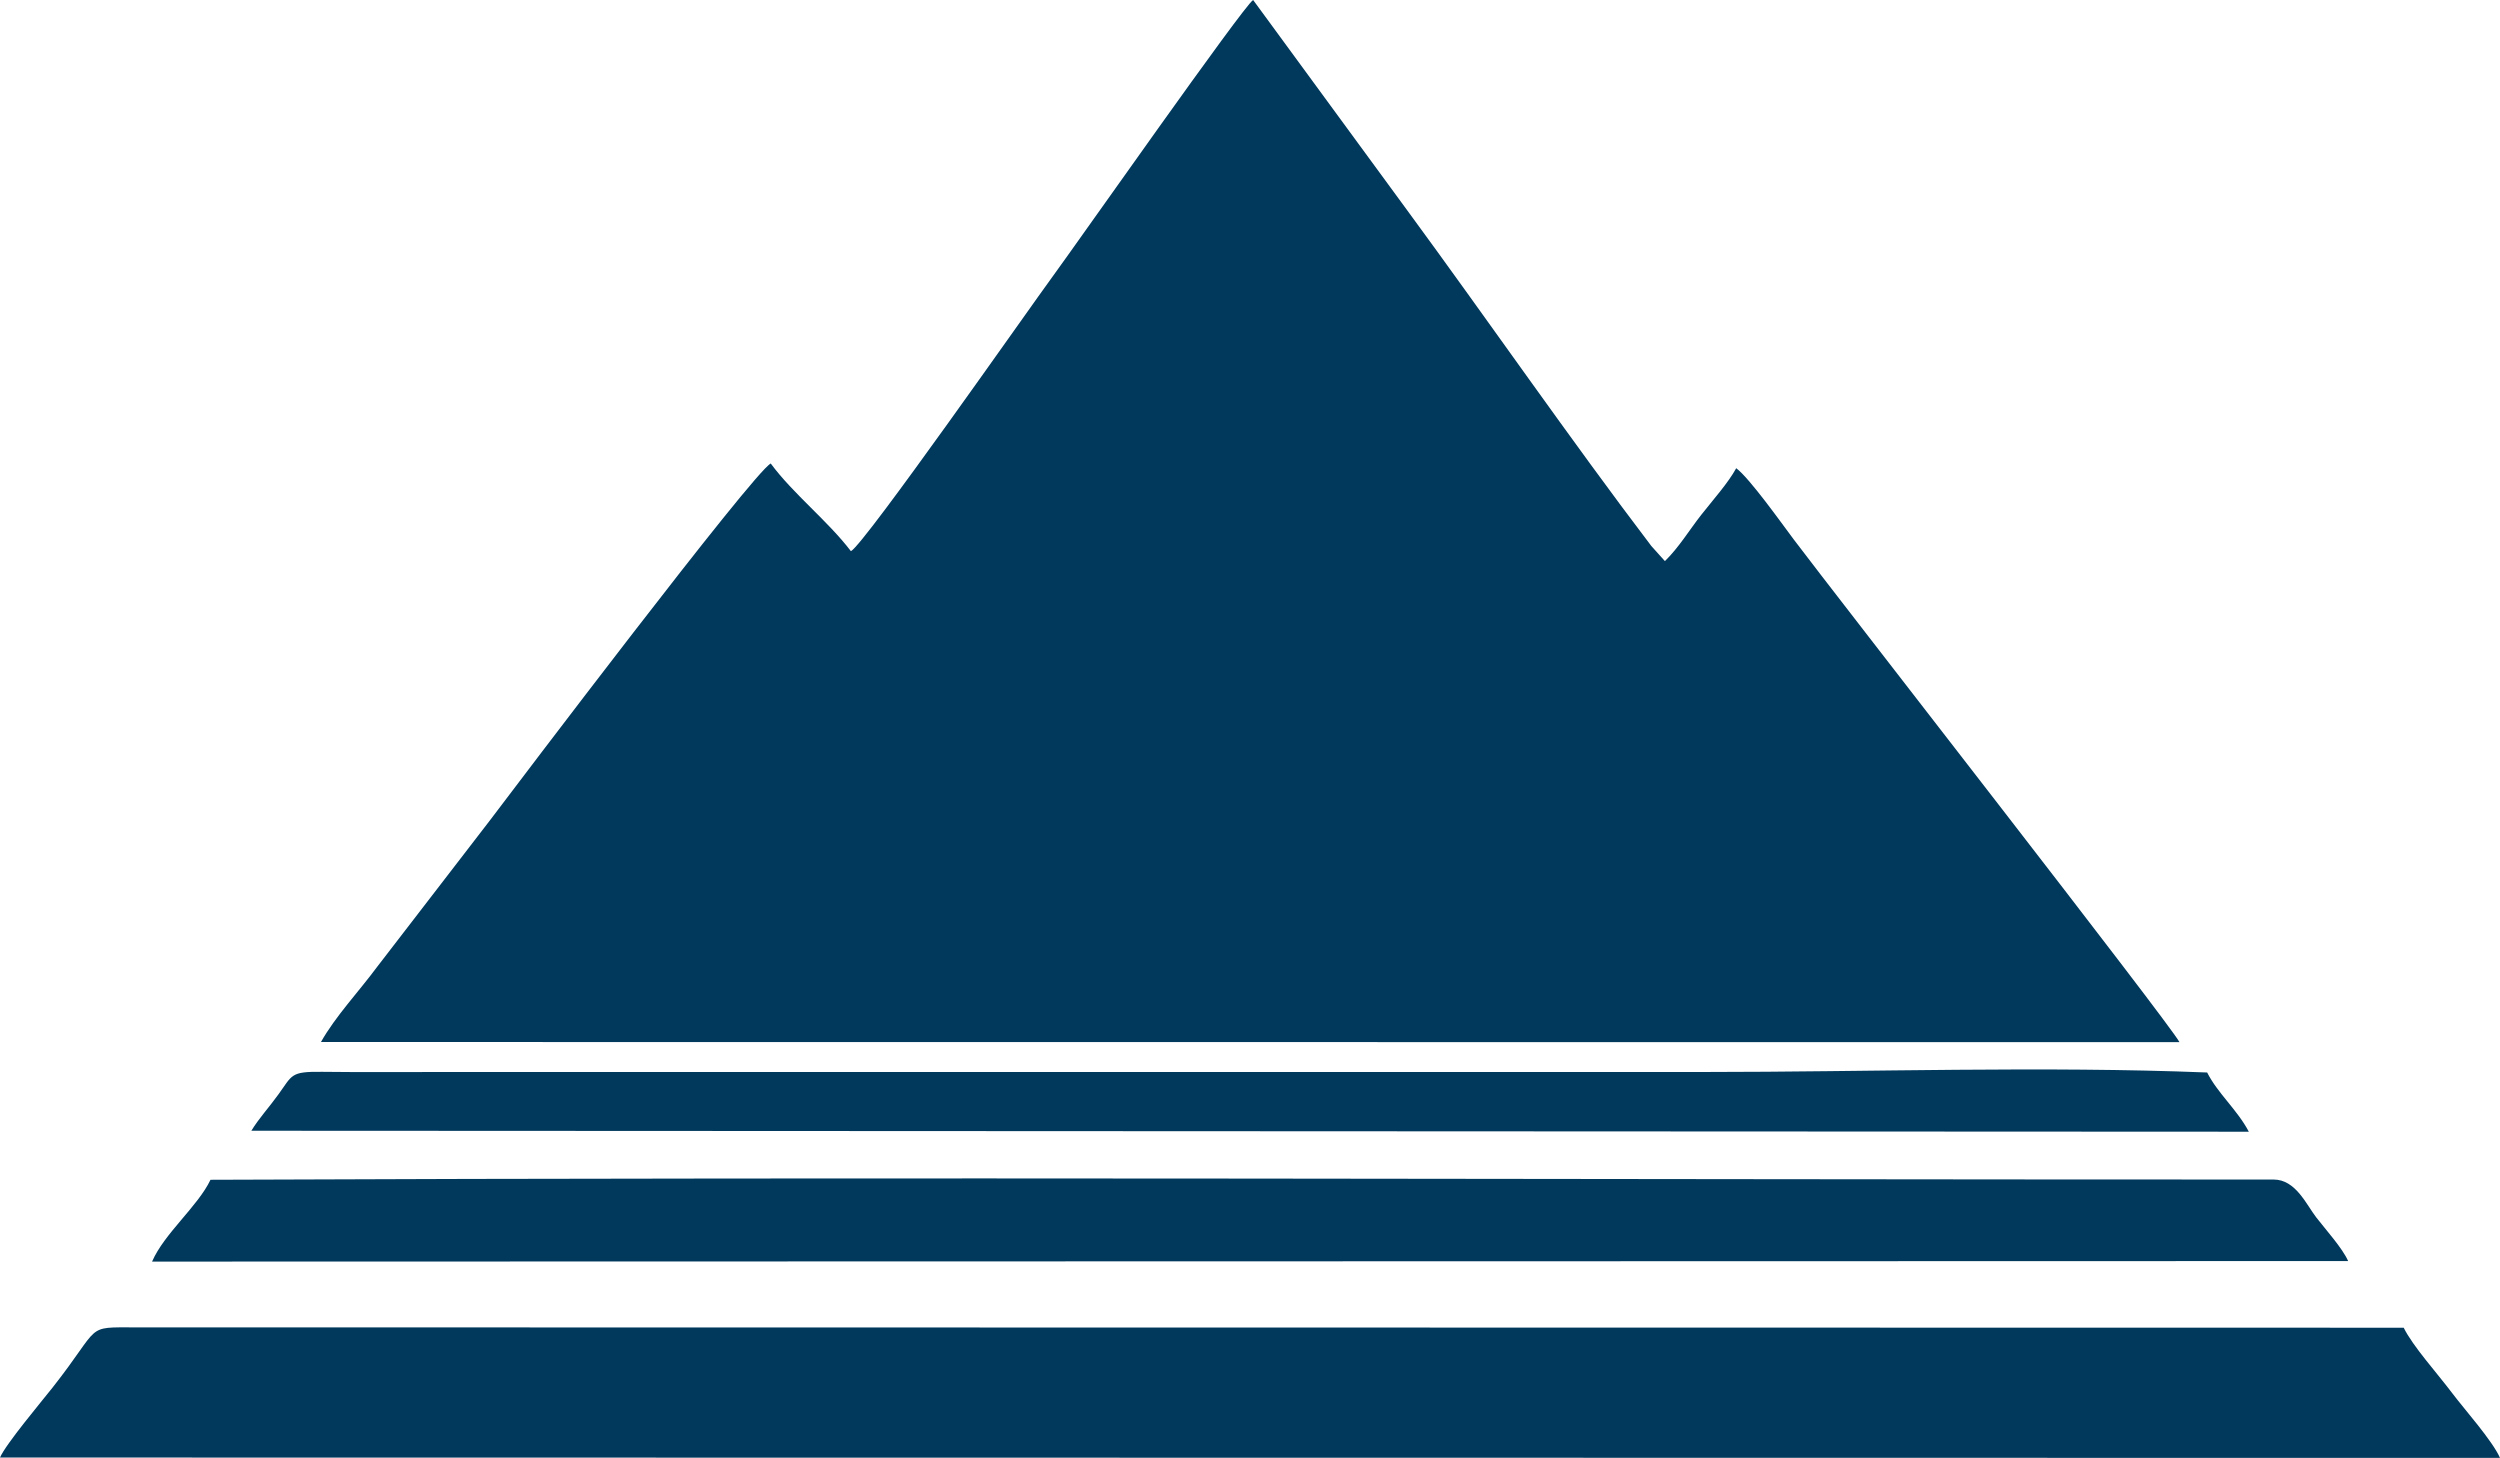
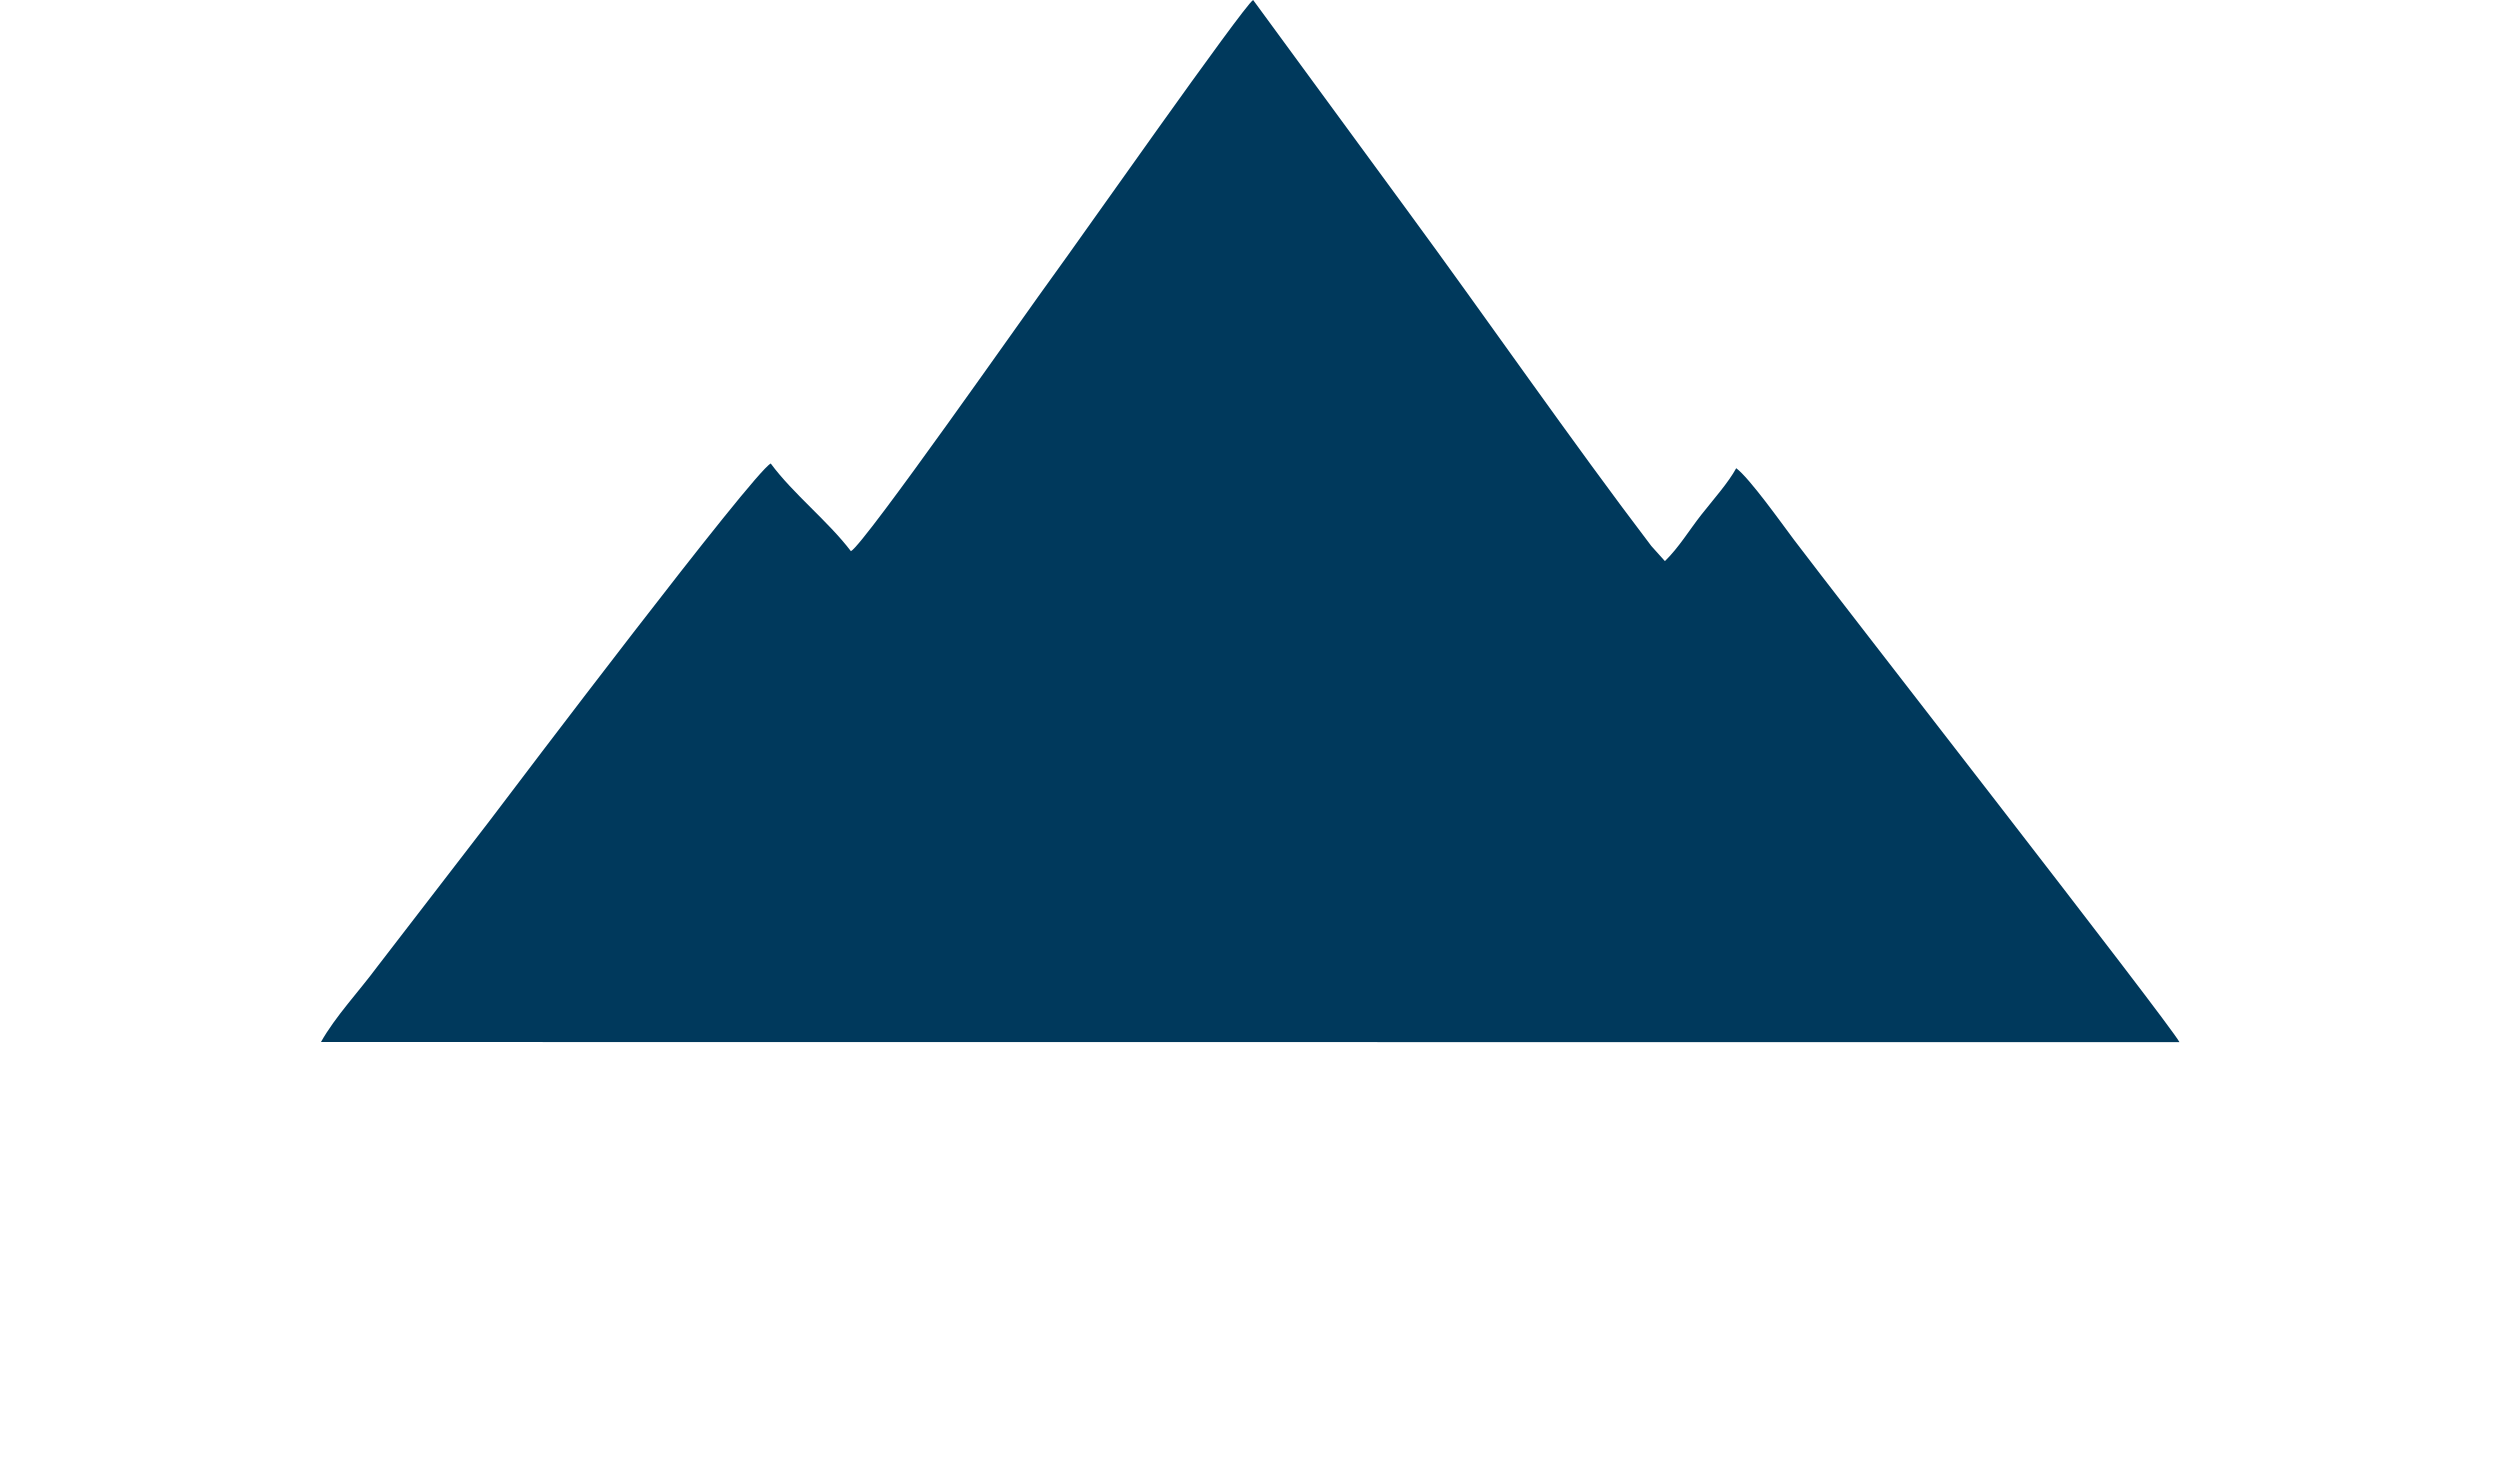
<svg xmlns="http://www.w3.org/2000/svg" version="1.1" id="Capa_1" x="0px" y="0px" width="118.254px" height="68.961px" viewBox="0 0 118.254 68.961" enable-background="new 0 0 118.254 68.961" xml:space="preserve">
  <path fill-rule="evenodd" clip-rule="evenodd" fill="#00395C" d="M40.25,26.072c-1.098-1.438-2.732-2.712-3.793-4.148  c-0.836,0.433-12.035,15.228-13.322,16.932l-5.309,6.895c-0.83,1.123-1.969,2.335-2.644,3.538l87.911,0.007  c-0.441-0.859-16.37-21.281-18.24-23.771c-0.576-0.767-2.102-2.917-2.727-3.378c-0.368,0.679-1.08,1.478-1.658,2.211  c-0.566,0.722-1.053,1.538-1.715,2.184l-0.643-0.716c-3.754-4.934-7.826-10.815-11.558-15.894L59.275,0  c-0.455,0.278-8.365,11.553-9.442,13.021C48.708,14.552,40.881,25.753,40.25,26.072" />
-   <path fill-rule="evenodd" clip-rule="evenodd" fill="#00395C" d="M0,68.944l118.254,0.017c-0.363-0.823-1.684-2.297-2.262-3.065  c-0.714-0.947-1.865-2.22-2.293-3.093L6.43,62.787c-2.473,0-1.577-0.154-3.953,2.859C1.979,66.278,0.271,68.31,0,68.944" />
-   <path fill-rule="evenodd" clip-rule="evenodd" fill="#00395C" d="M7.193,59.675l103.877-0.025c-0.256-0.595-1.077-1.508-1.506-2.063  c-0.473-0.612-0.974-1.793-2.017-1.793c-32.465,0.001-65.153-0.126-97.59,0.011C9.357,57.064,7.771,58.342,7.193,59.675" />
-   <path fill-rule="evenodd" clip-rule="evenodd" fill="#00395C" d="M11.889,53.486l94.484,0.046c-0.548-1.04-1.471-1.812-1.971-2.801  c-7.697-0.31-16.018-0.024-23.785-0.024H21.166c-1.978,0-3.957,0.016-5.934-0.008c-1.501-0.017-1.393,0.144-2.064,1.07  C12.713,52.4,12.254,52.89,11.889,53.486" />
</svg>